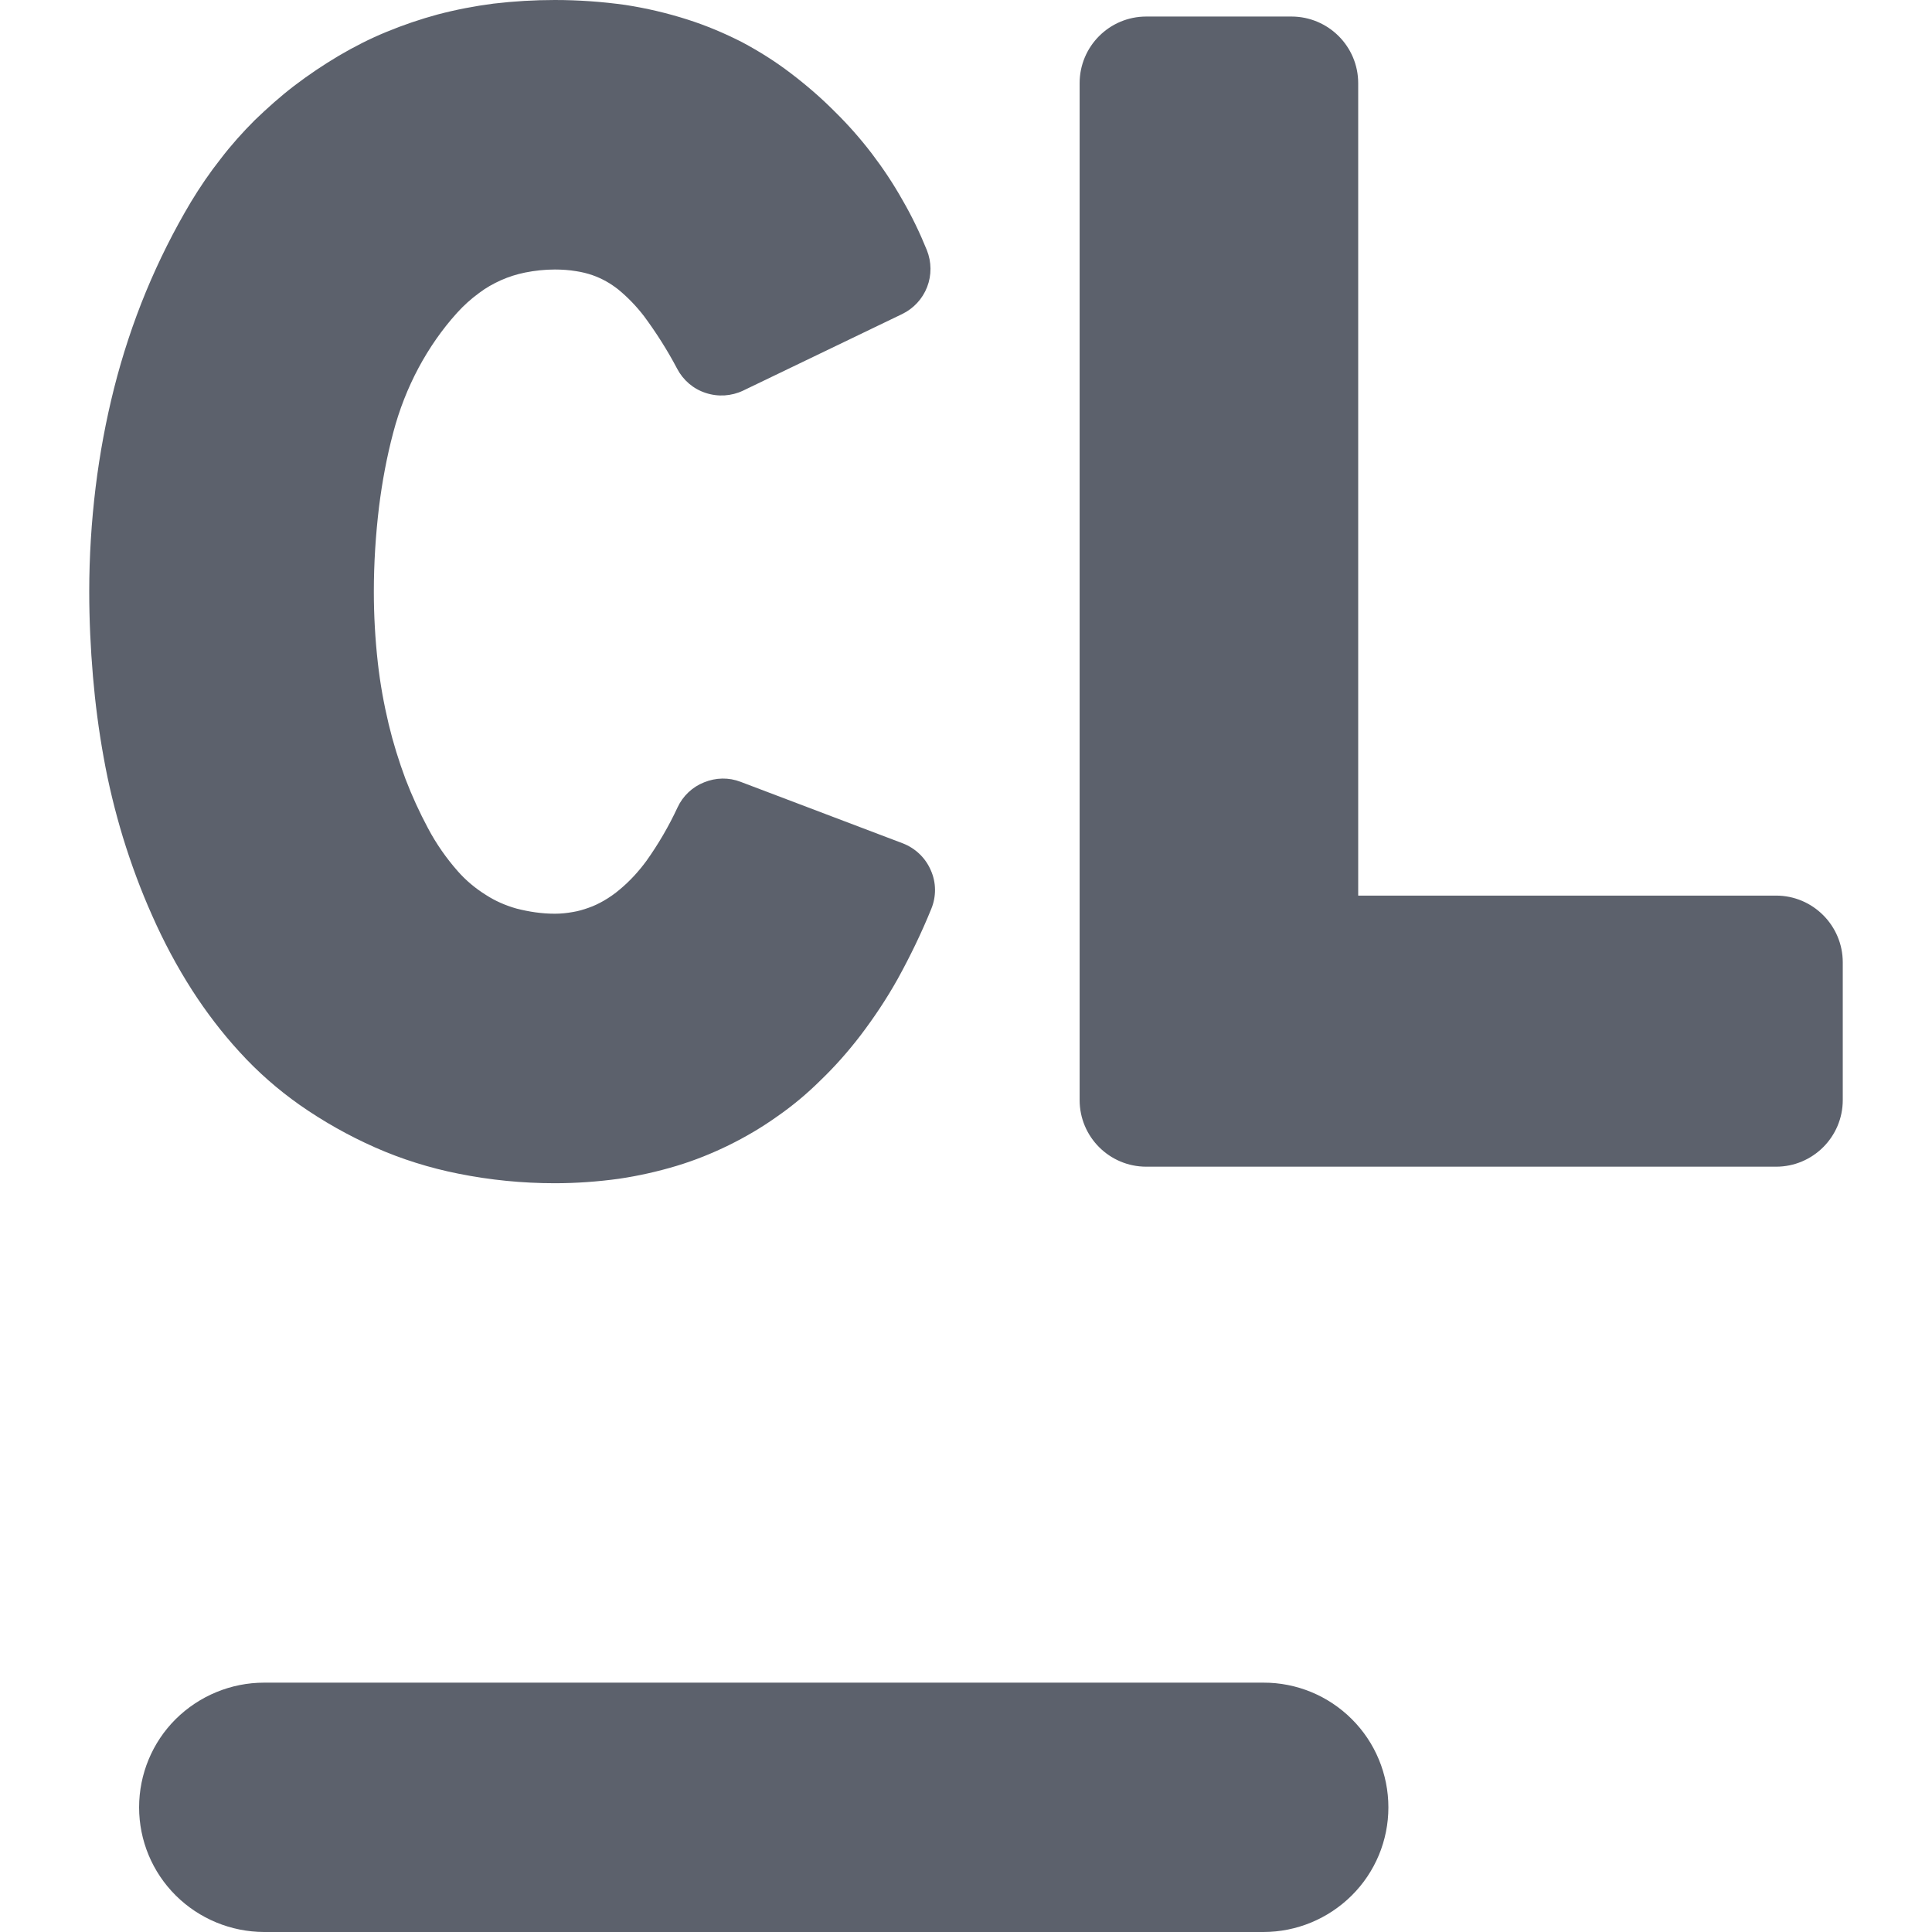
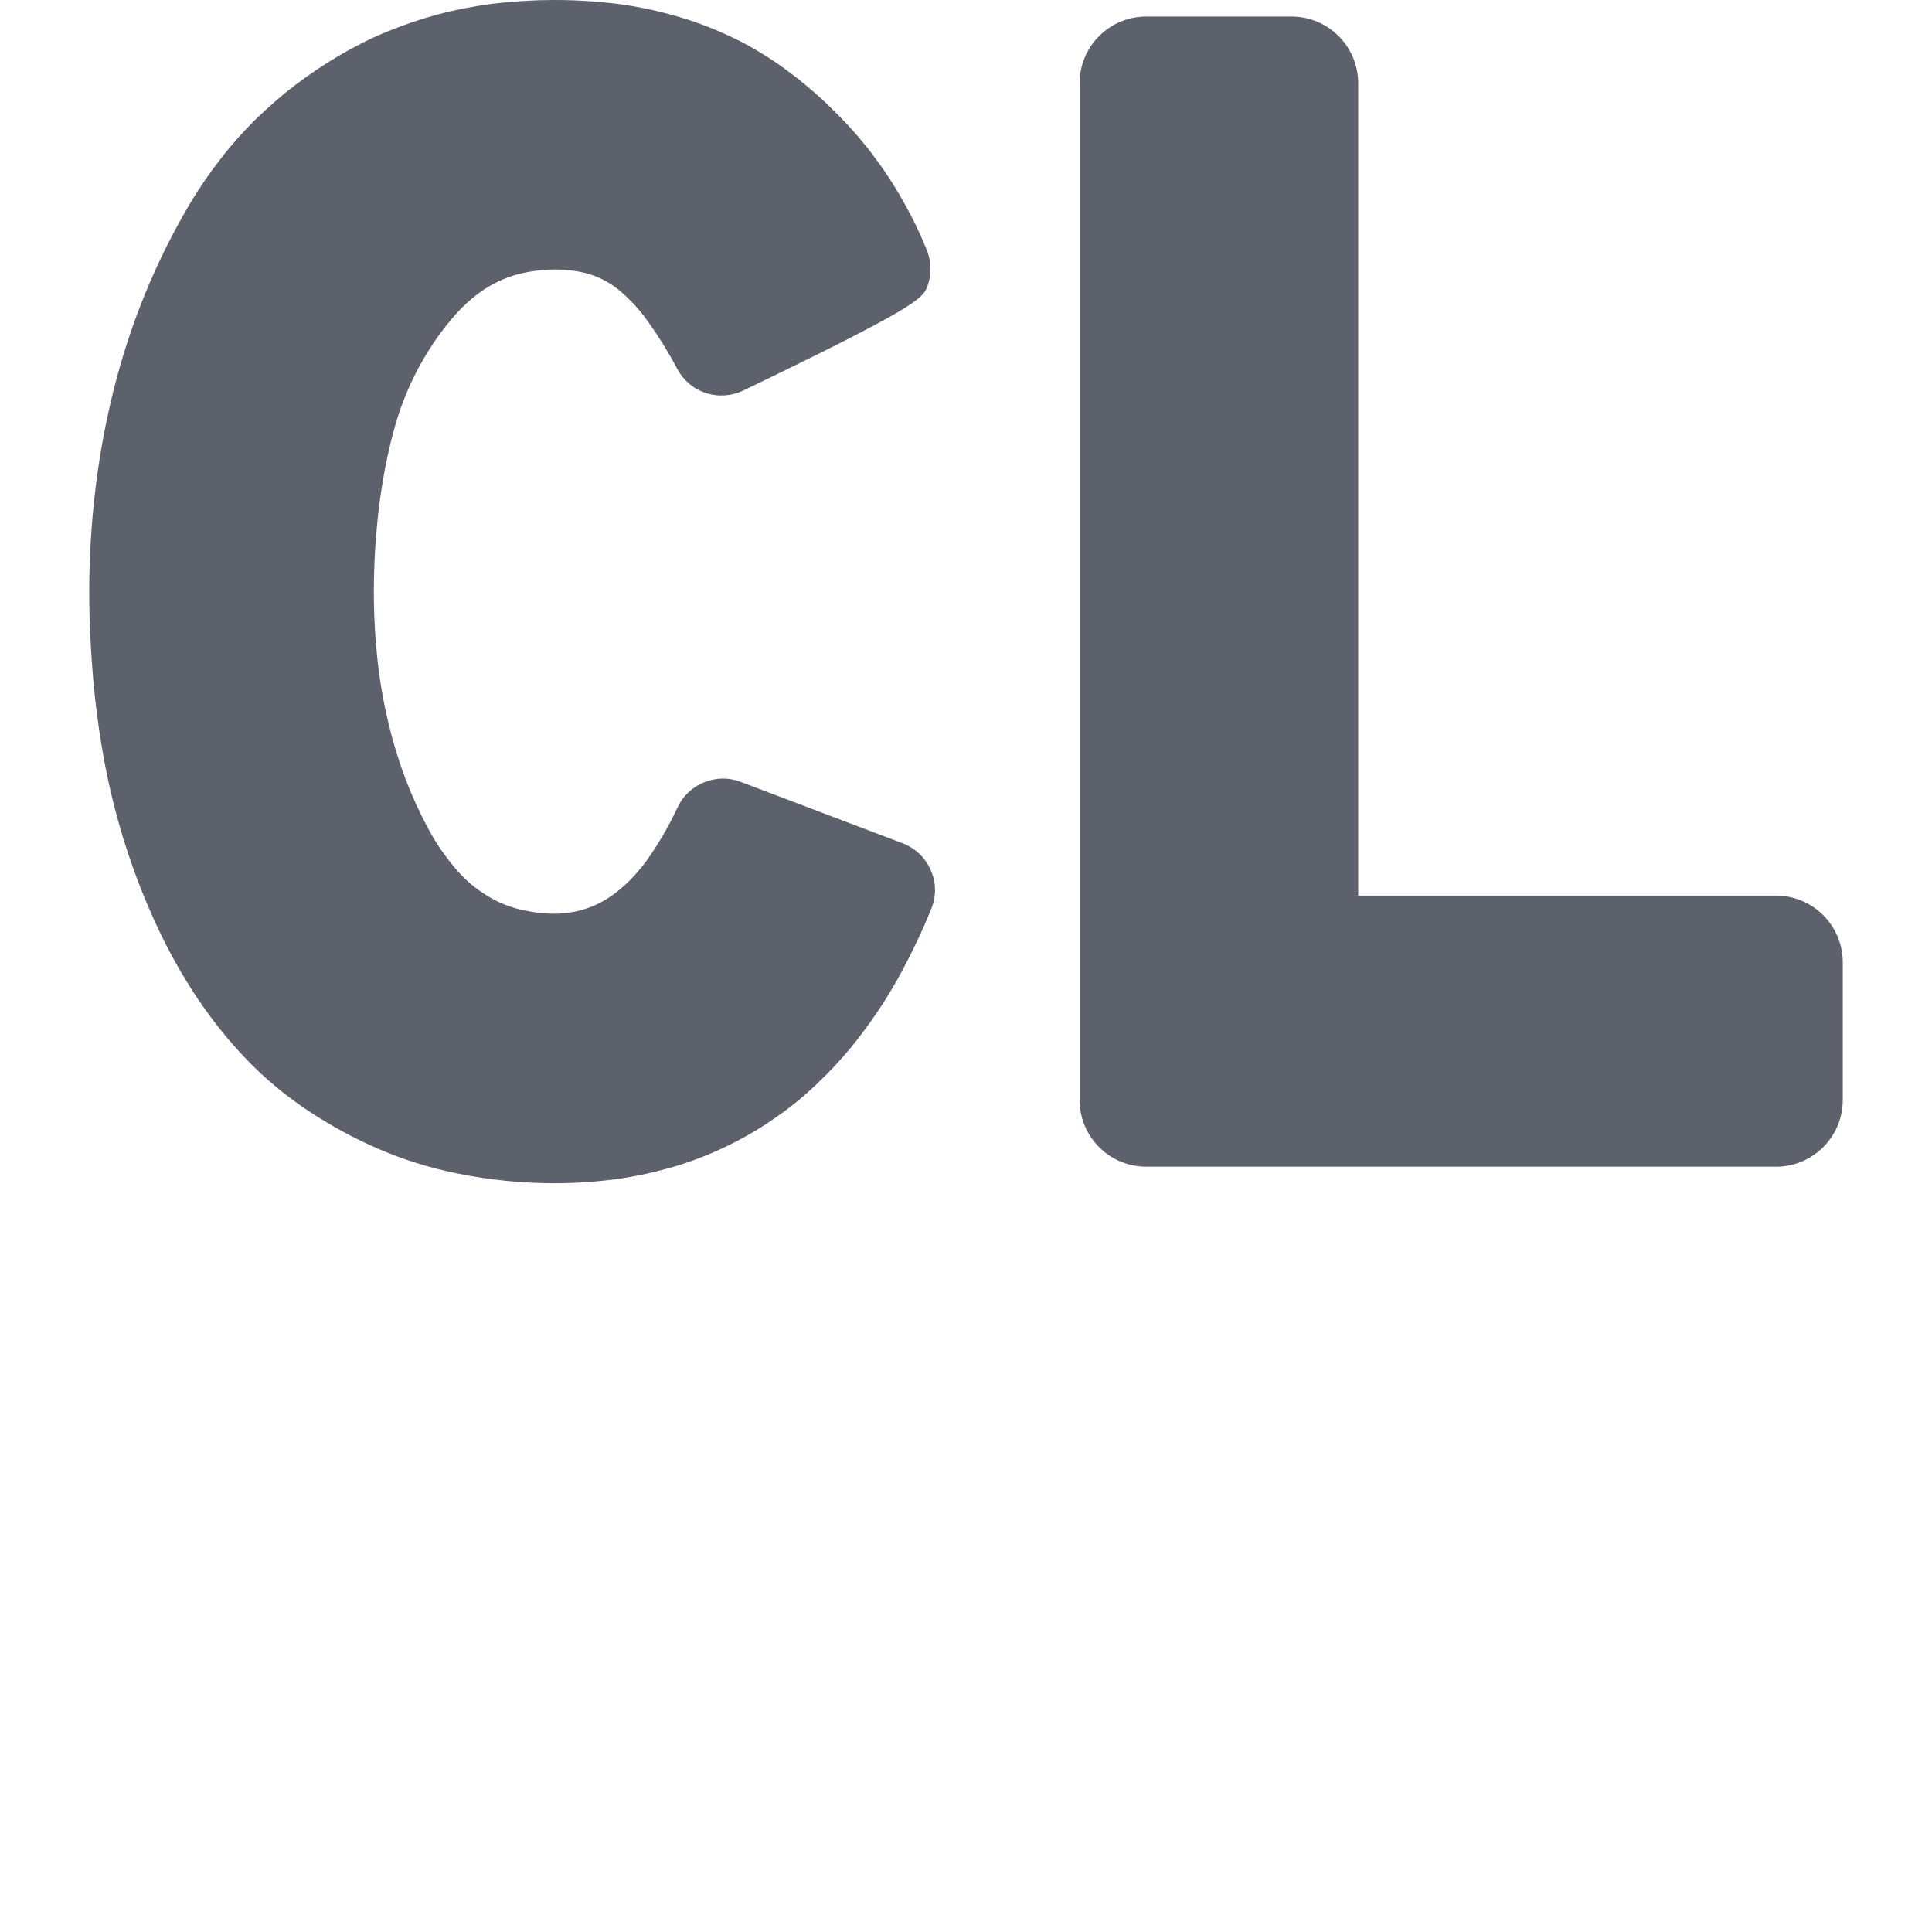
<svg xmlns="http://www.w3.org/2000/svg" style="isolation:isolate" viewBox="0 0 16 16" width="16" height="16">
-   <path d=" M 10.463 13.935 C 10.737 13.934 11.001 14.043 11.195 14.237 C 11.389 14.43 11.498 14.693 11.498 14.968 C 11.498 15.242 11.389 15.504 11.195 15.697 C 11 15.891 10.737 16 10.463 16 L 2.187 16 C 1.913 15.999 1.65 15.891 1.455 15.697 C 1.261 15.504 1.152 15.242 1.152 14.968 C 1.152 14.693 1.261 14.43 1.455 14.237 C 1.65 14.044 1.913 13.935 2.187 13.935 L 10.463 13.935 L 10.463 13.935 Z " id="hyphen" fill="#5c616c" />
-   <path d=" M 7.476 6.984 L 6.134 6.475 C 6.036 6.437 5.929 6.439 5.831 6.479 C 5.734 6.517 5.655 6.592 5.611 6.687 C 5.539 6.842 5.452 6.991 5.353 7.13 C 5.289 7.217 5.216 7.297 5.133 7.366 C 5.092 7.401 5.046 7.433 5.001 7.459 C 4.961 7.482 4.918 7.503 4.874 7.518 C 4.832 7.533 4.788 7.546 4.744 7.553 C 4.694 7.562 4.645 7.567 4.595 7.567 C 4.487 7.567 4.381 7.551 4.276 7.524 C 4.188 7.499 4.102 7.462 4.025 7.412 C 3.938 7.358 3.859 7.292 3.792 7.216 C 3.696 7.107 3.612 6.987 3.544 6.858 C 3.474 6.727 3.412 6.592 3.358 6.451 C 3.303 6.303 3.256 6.152 3.219 5.998 C 3.179 5.83 3.148 5.66 3.129 5.488 C 3.107 5.293 3.096 5.095 3.096 4.899 C 3.096 4.665 3.111 4.43 3.139 4.197 C 3.165 3.99 3.203 3.784 3.257 3.581 C 3.306 3.395 3.376 3.215 3.467 3.045 C 3.554 2.883 3.66 2.729 3.785 2.591 C 3.84 2.53 3.901 2.475 3.967 2.427 C 4.023 2.384 4.084 2.35 4.148 2.321 C 4.213 2.292 4.28 2.271 4.349 2.257 C 4.429 2.241 4.512 2.232 4.595 2.232 C 4.654 2.232 4.714 2.236 4.773 2.246 C 4.819 2.253 4.864 2.264 4.907 2.279 C 4.947 2.293 4.984 2.31 5.02 2.33 C 5.056 2.35 5.089 2.373 5.121 2.398 C 5.2 2.463 5.271 2.537 5.334 2.619 C 5.436 2.757 5.528 2.902 5.608 3.054 C 5.658 3.149 5.742 3.221 5.844 3.254 C 5.946 3.288 6.057 3.281 6.154 3.235 L 7.471 2.601 C 7.566 2.555 7.64 2.475 7.678 2.377 C 7.716 2.279 7.715 2.17 7.676 2.072 C 7.618 1.929 7.551 1.789 7.473 1.655 C 7.399 1.523 7.313 1.394 7.221 1.273 C 7.127 1.15 7.025 1.034 6.914 0.925 C 6.8 0.81 6.677 0.704 6.548 0.606 C 6.421 0.509 6.286 0.424 6.145 0.349 C 6 0.275 5.848 0.211 5.694 0.162 C 5.525 0.108 5.354 0.068 5.18 0.041 C 4.987 0.014 4.791 0 4.595 0 C 4.425 0 4.257 0.01 4.087 0.03 C 3.931 0.05 3.776 0.08 3.624 0.12 C 3.48 0.159 3.339 0.207 3.201 0.264 C 3.064 0.32 2.933 0.387 2.807 0.461 C 2.679 0.537 2.555 0.62 2.436 0.711 C 2.321 0.799 2.214 0.895 2.11 0.995 C 2.009 1.096 1.914 1.202 1.827 1.316 C 1.737 1.43 1.656 1.549 1.581 1.673 C 1.439 1.911 1.315 2.159 1.209 2.415 C 1.102 2.674 1.014 2.942 0.945 3.214 C 0.877 3.484 0.826 3.758 0.792 4.035 C 0.757 4.322 0.739 4.611 0.739 4.899 C 0.739 5.134 0.75 5.369 0.77 5.604 C 0.789 5.827 0.818 6.049 0.858 6.27 C 0.898 6.495 0.952 6.716 1.018 6.934 C 1.086 7.155 1.166 7.372 1.26 7.582 C 1.355 7.797 1.465 8.004 1.592 8.202 C 1.708 8.382 1.839 8.554 1.984 8.712 C 2.134 8.877 2.301 9.023 2.481 9.15 C 2.677 9.287 2.886 9.405 3.105 9.502 C 3.326 9.6 3.56 9.673 3.797 9.72 C 4.061 9.773 4.327 9.799 4.595 9.799 C 4.773 9.799 4.951 9.786 5.126 9.762 C 5.288 9.738 5.448 9.702 5.604 9.655 C 5.753 9.61 5.897 9.552 6.036 9.484 C 6.174 9.416 6.307 9.338 6.432 9.249 C 6.561 9.16 6.682 9.059 6.794 8.948 C 6.914 8.833 7.025 8.707 7.127 8.574 C 7.24 8.425 7.344 8.269 7.435 8.106 C 7.538 7.919 7.632 7.725 7.712 7.528 C 7.755 7.424 7.754 7.308 7.708 7.206 C 7.664 7.104 7.58 7.024 7.476 6.984 Z  M 14.709 9.662 L 9.493 9.662 C 9.188 9.662 8.941 9.415 8.941 9.11 L 8.941 0.689 C 8.941 0.384 9.188 0.137 9.493 0.137 L 10.695 0.137 C 11 0.137 11.248 0.384 11.248 0.689 L 11.248 7.417 L 14.709 7.417 C 15.013 7.417 15.261 7.665 15.261 7.97 L 15.261 9.11 C 15.261 9.415 15.013 9.662 14.709 9.662 Z " fill-rule="evenodd" id="clion" fill="#5c616c" />
+   <path d=" M 7.476 6.984 L 6.134 6.475 C 6.036 6.437 5.929 6.439 5.831 6.479 C 5.734 6.517 5.655 6.592 5.611 6.687 C 5.539 6.842 5.452 6.991 5.353 7.13 C 5.289 7.217 5.216 7.297 5.133 7.366 C 5.092 7.401 5.046 7.433 5.001 7.459 C 4.961 7.482 4.918 7.503 4.874 7.518 C 4.832 7.533 4.788 7.546 4.744 7.553 C 4.694 7.562 4.645 7.567 4.595 7.567 C 4.487 7.567 4.381 7.551 4.276 7.524 C 4.188 7.499 4.102 7.462 4.025 7.412 C 3.938 7.358 3.859 7.292 3.792 7.216 C 3.696 7.107 3.612 6.987 3.544 6.858 C 3.474 6.727 3.412 6.592 3.358 6.451 C 3.303 6.303 3.256 6.152 3.219 5.998 C 3.179 5.83 3.148 5.66 3.129 5.488 C 3.107 5.293 3.096 5.095 3.096 4.899 C 3.096 4.665 3.111 4.43 3.139 4.197 C 3.165 3.99 3.203 3.784 3.257 3.581 C 3.306 3.395 3.376 3.215 3.467 3.045 C 3.554 2.883 3.66 2.729 3.785 2.591 C 3.84 2.53 3.901 2.475 3.967 2.427 C 4.023 2.384 4.084 2.35 4.148 2.321 C 4.213 2.292 4.28 2.271 4.349 2.257 C 4.429 2.241 4.512 2.232 4.595 2.232 C 4.654 2.232 4.714 2.236 4.773 2.246 C 4.819 2.253 4.864 2.264 4.907 2.279 C 4.947 2.293 4.984 2.31 5.02 2.33 C 5.056 2.35 5.089 2.373 5.121 2.398 C 5.2 2.463 5.271 2.537 5.334 2.619 C 5.436 2.757 5.528 2.902 5.608 3.054 C 5.658 3.149 5.742 3.221 5.844 3.254 C 5.946 3.288 6.057 3.281 6.154 3.235 C 7.566 2.555 7.64 2.475 7.678 2.377 C 7.716 2.279 7.715 2.17 7.676 2.072 C 7.618 1.929 7.551 1.789 7.473 1.655 C 7.399 1.523 7.313 1.394 7.221 1.273 C 7.127 1.15 7.025 1.034 6.914 0.925 C 6.8 0.81 6.677 0.704 6.548 0.606 C 6.421 0.509 6.286 0.424 6.145 0.349 C 6 0.275 5.848 0.211 5.694 0.162 C 5.525 0.108 5.354 0.068 5.18 0.041 C 4.987 0.014 4.791 0 4.595 0 C 4.425 0 4.257 0.01 4.087 0.03 C 3.931 0.05 3.776 0.08 3.624 0.12 C 3.48 0.159 3.339 0.207 3.201 0.264 C 3.064 0.32 2.933 0.387 2.807 0.461 C 2.679 0.537 2.555 0.62 2.436 0.711 C 2.321 0.799 2.214 0.895 2.11 0.995 C 2.009 1.096 1.914 1.202 1.827 1.316 C 1.737 1.43 1.656 1.549 1.581 1.673 C 1.439 1.911 1.315 2.159 1.209 2.415 C 1.102 2.674 1.014 2.942 0.945 3.214 C 0.877 3.484 0.826 3.758 0.792 4.035 C 0.757 4.322 0.739 4.611 0.739 4.899 C 0.739 5.134 0.75 5.369 0.77 5.604 C 0.789 5.827 0.818 6.049 0.858 6.27 C 0.898 6.495 0.952 6.716 1.018 6.934 C 1.086 7.155 1.166 7.372 1.26 7.582 C 1.355 7.797 1.465 8.004 1.592 8.202 C 1.708 8.382 1.839 8.554 1.984 8.712 C 2.134 8.877 2.301 9.023 2.481 9.15 C 2.677 9.287 2.886 9.405 3.105 9.502 C 3.326 9.6 3.56 9.673 3.797 9.72 C 4.061 9.773 4.327 9.799 4.595 9.799 C 4.773 9.799 4.951 9.786 5.126 9.762 C 5.288 9.738 5.448 9.702 5.604 9.655 C 5.753 9.61 5.897 9.552 6.036 9.484 C 6.174 9.416 6.307 9.338 6.432 9.249 C 6.561 9.16 6.682 9.059 6.794 8.948 C 6.914 8.833 7.025 8.707 7.127 8.574 C 7.24 8.425 7.344 8.269 7.435 8.106 C 7.538 7.919 7.632 7.725 7.712 7.528 C 7.755 7.424 7.754 7.308 7.708 7.206 C 7.664 7.104 7.58 7.024 7.476 6.984 Z  M 14.709 9.662 L 9.493 9.662 C 9.188 9.662 8.941 9.415 8.941 9.11 L 8.941 0.689 C 8.941 0.384 9.188 0.137 9.493 0.137 L 10.695 0.137 C 11 0.137 11.248 0.384 11.248 0.689 L 11.248 7.417 L 14.709 7.417 C 15.013 7.417 15.261 7.665 15.261 7.97 L 15.261 9.11 C 15.261 9.415 15.013 9.662 14.709 9.662 Z " fill-rule="evenodd" id="clion" fill="#5c616c" />
</svg>